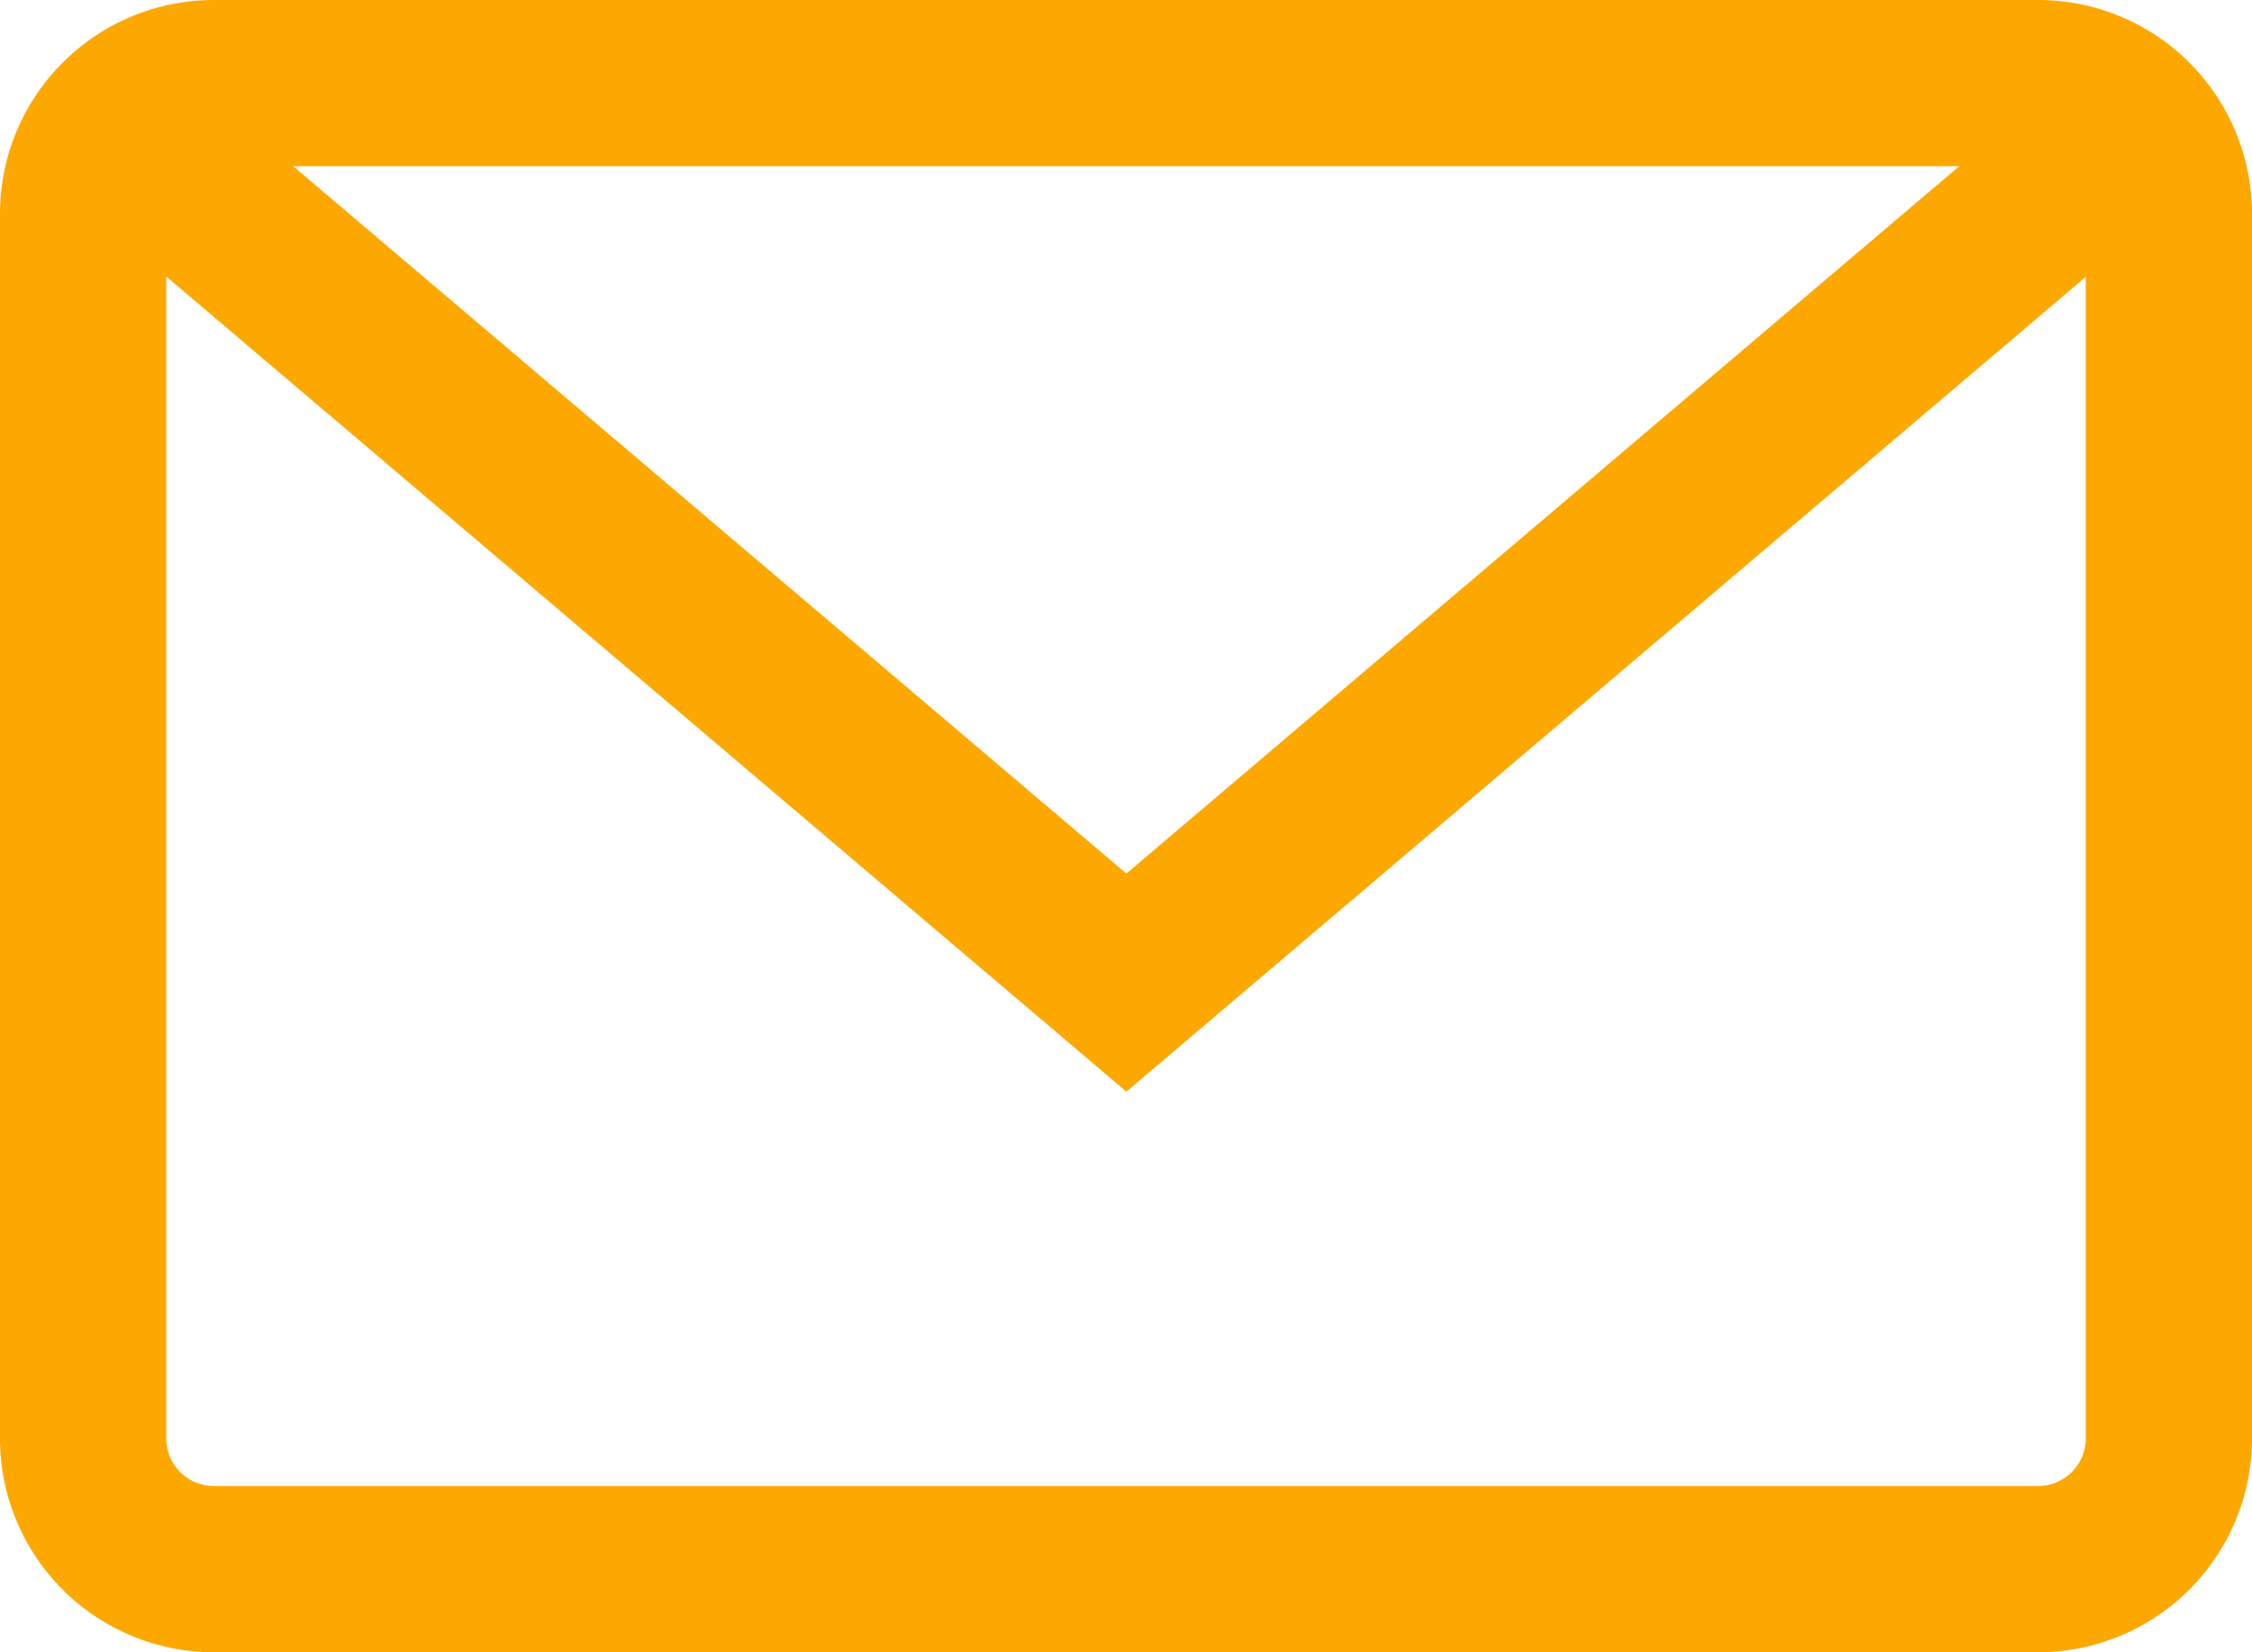
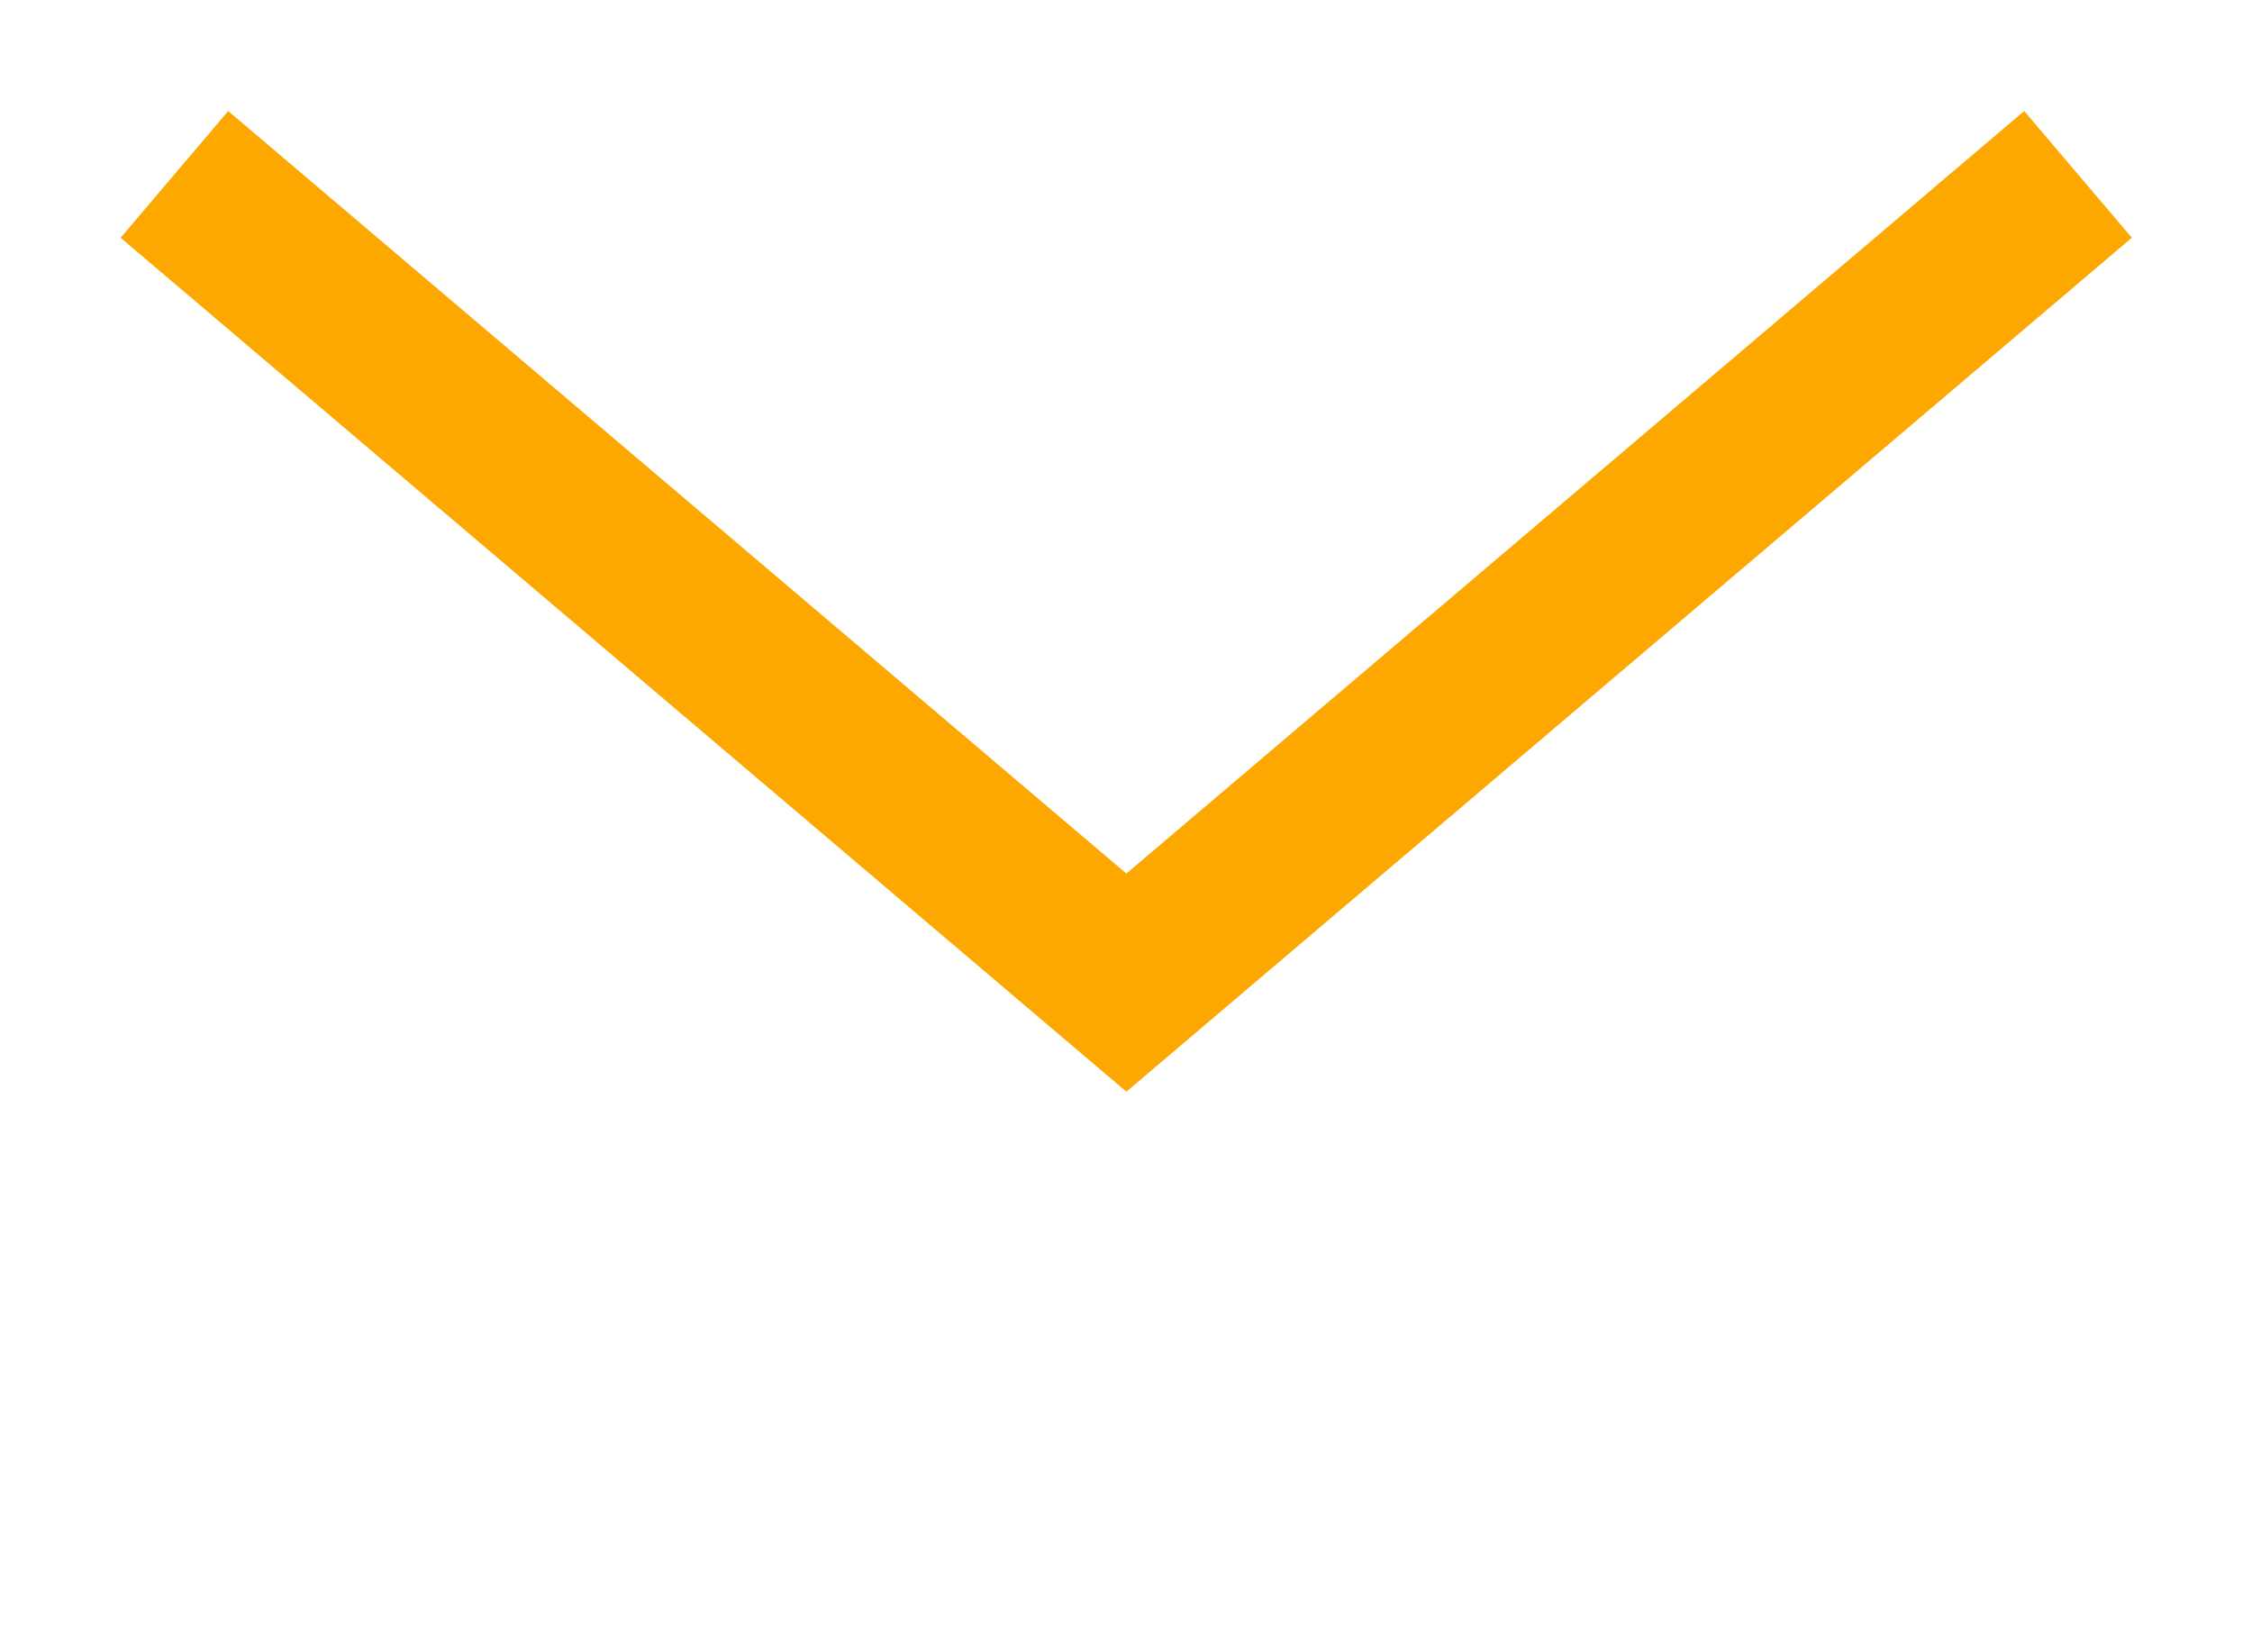
<svg xmlns="http://www.w3.org/2000/svg" height="19.878" viewBox="0 0 27.091 19.878" width="27.091">
  <g fill="none" stroke="#fda800" stroke-miterlimit="10" stroke-width="2">
-     <path d="m481.523 141h-21.955a1.573 1.573 0 0 0 -1.568 1.568v14.741a1.573 1.573 0 0 0 1.568 1.568h21.955a1.573 1.573 0 0 0 1.568-1.568v-14.741a1.573 1.573 0 0 0 -1.568-1.568z" transform="translate(-457 -140)" />
    <path d="m484.4 144.5-11.448 9.723-11.452-9.723" transform="translate(-459.402 -142.402)" />
  </g>
</svg>